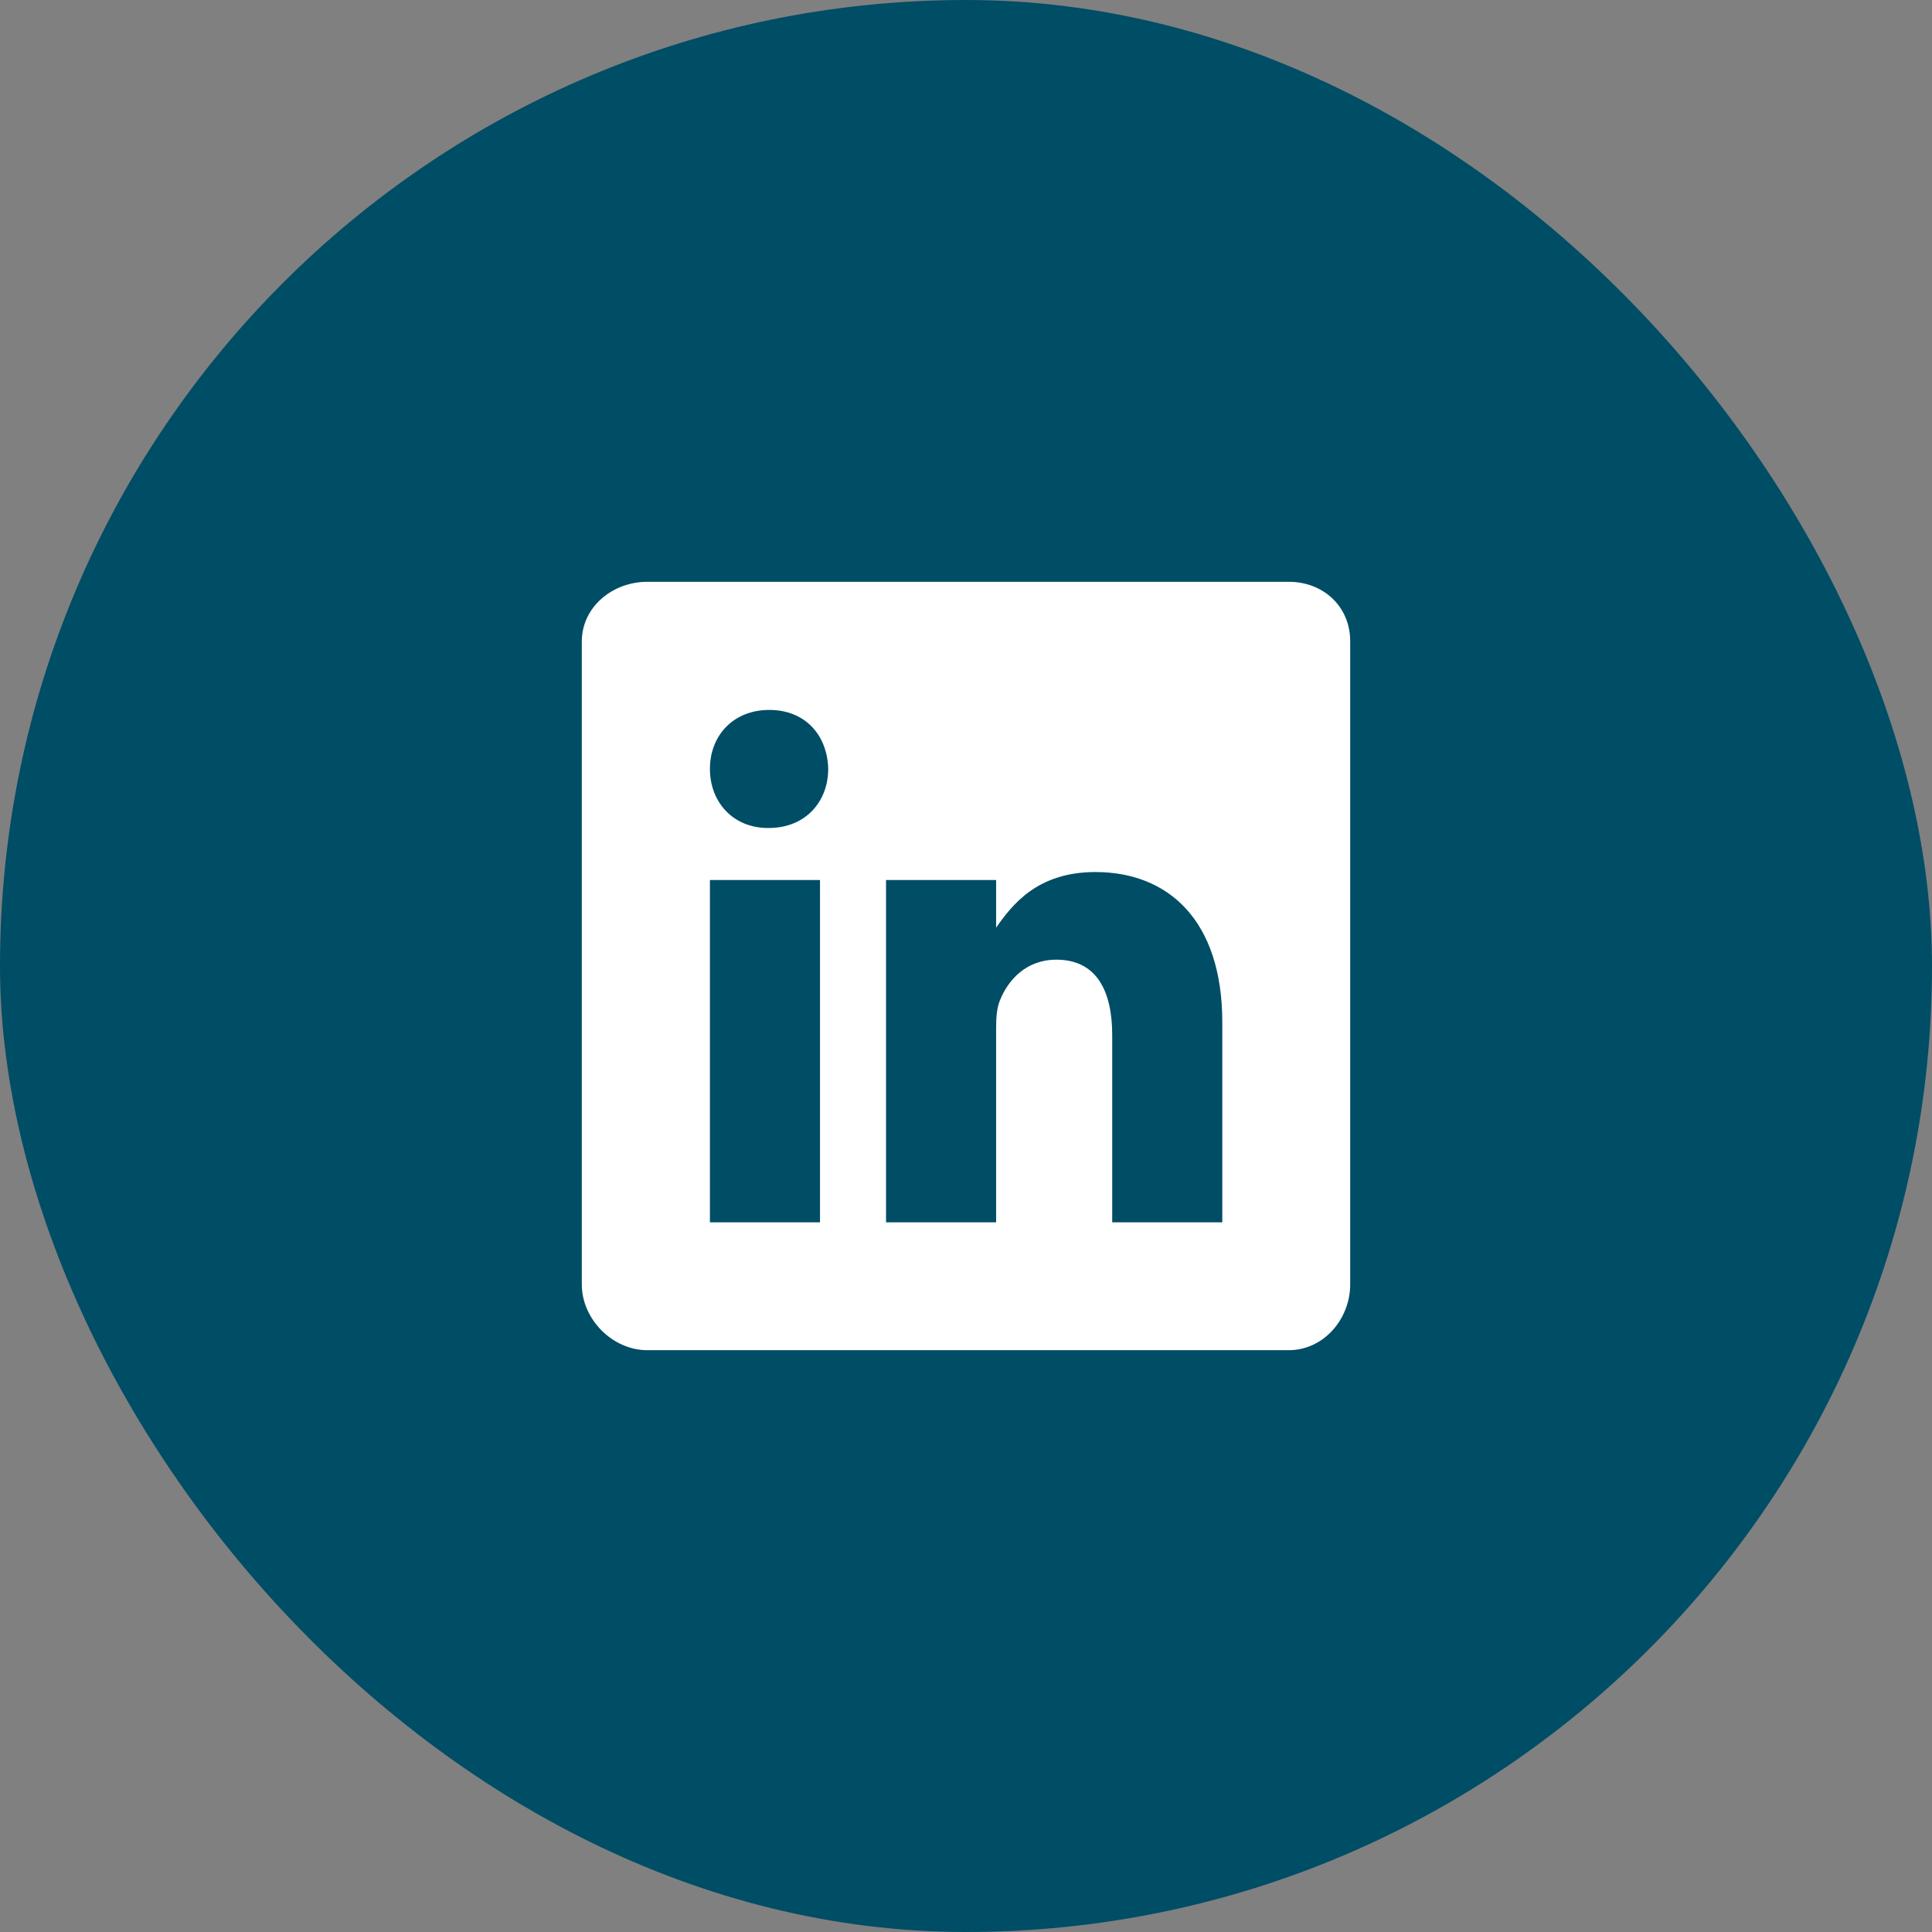
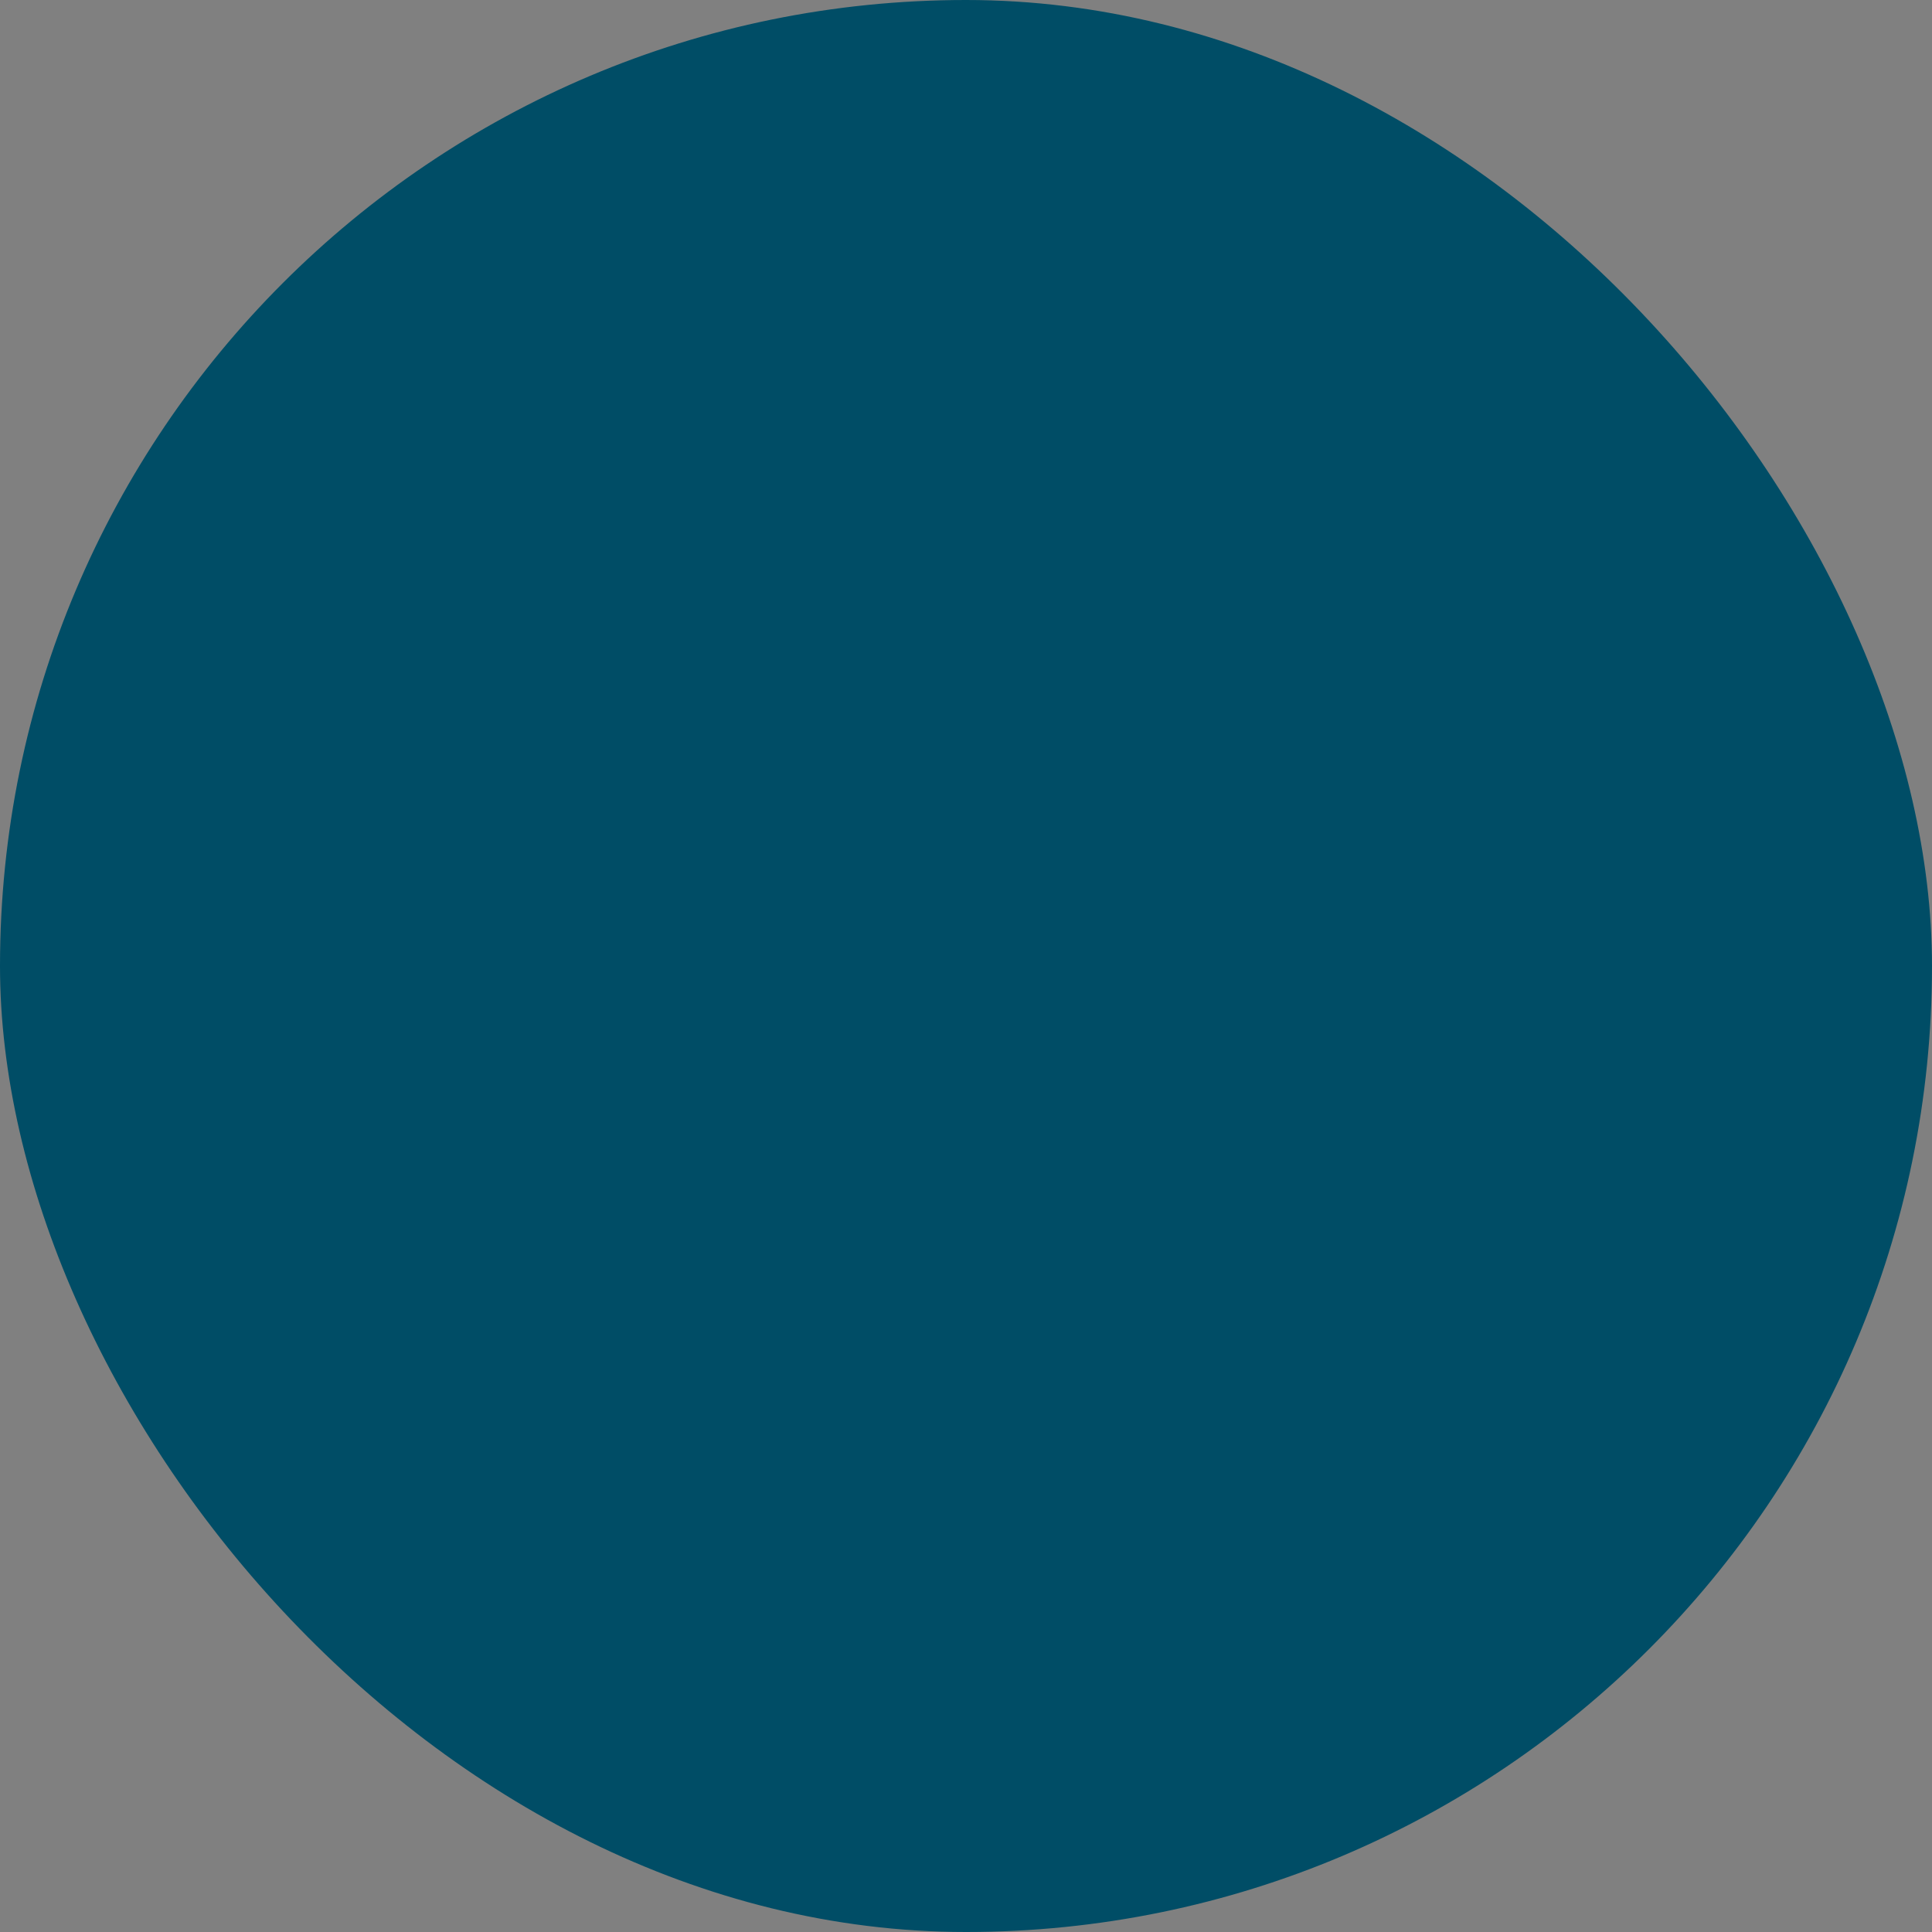
<svg xmlns="http://www.w3.org/2000/svg" width="44" height="44" viewBox="0 0 44 44" fill="none">
  <rect x="0" y="0" width="44" height="44" fill="#808080" stroke="none" />
  <rect width="44" height="44" rx="22" fill="#004D66" />
  <g clip-path="url(#clip0_119_8409)">
-     <path d="M29.35 13.25H14.745C13.947 13.25 13.25 13.824 13.25 14.613V29.25C13.25 30.043 13.947 30.75 14.745 30.75H29.346C30.148 30.75 30.75 30.039 30.75 29.25V14.613C30.755 13.824 30.148 13.25 29.35 13.25ZM18.675 27.837H16.168V20.042H18.675V27.837ZM17.508 18.857H17.49C16.688 18.857 16.168 18.26 16.168 17.512C16.168 16.751 16.701 16.168 17.521 16.168C18.342 16.168 18.844 16.747 18.862 17.512C18.861 18.26 18.342 18.857 17.508 18.857ZM27.837 27.837H25.33V23.575C25.33 22.554 24.965 21.856 24.058 21.856C23.365 21.856 22.955 22.325 22.773 22.782C22.704 22.946 22.686 23.169 22.686 23.397V27.837H20.179V20.042H22.686V21.127C23.051 20.607 23.621 19.86 24.947 19.86C26.593 19.86 27.837 20.945 27.837 23.283L27.837 27.837Z" fill="white" />
-   </g>
+     </g>
  <defs>
    <clipPath id="clip0_119_8409">
      <rect width="20" height="20" fill="white" transform="translate(12 12)" />
    </clipPath>
  </defs>
</svg>